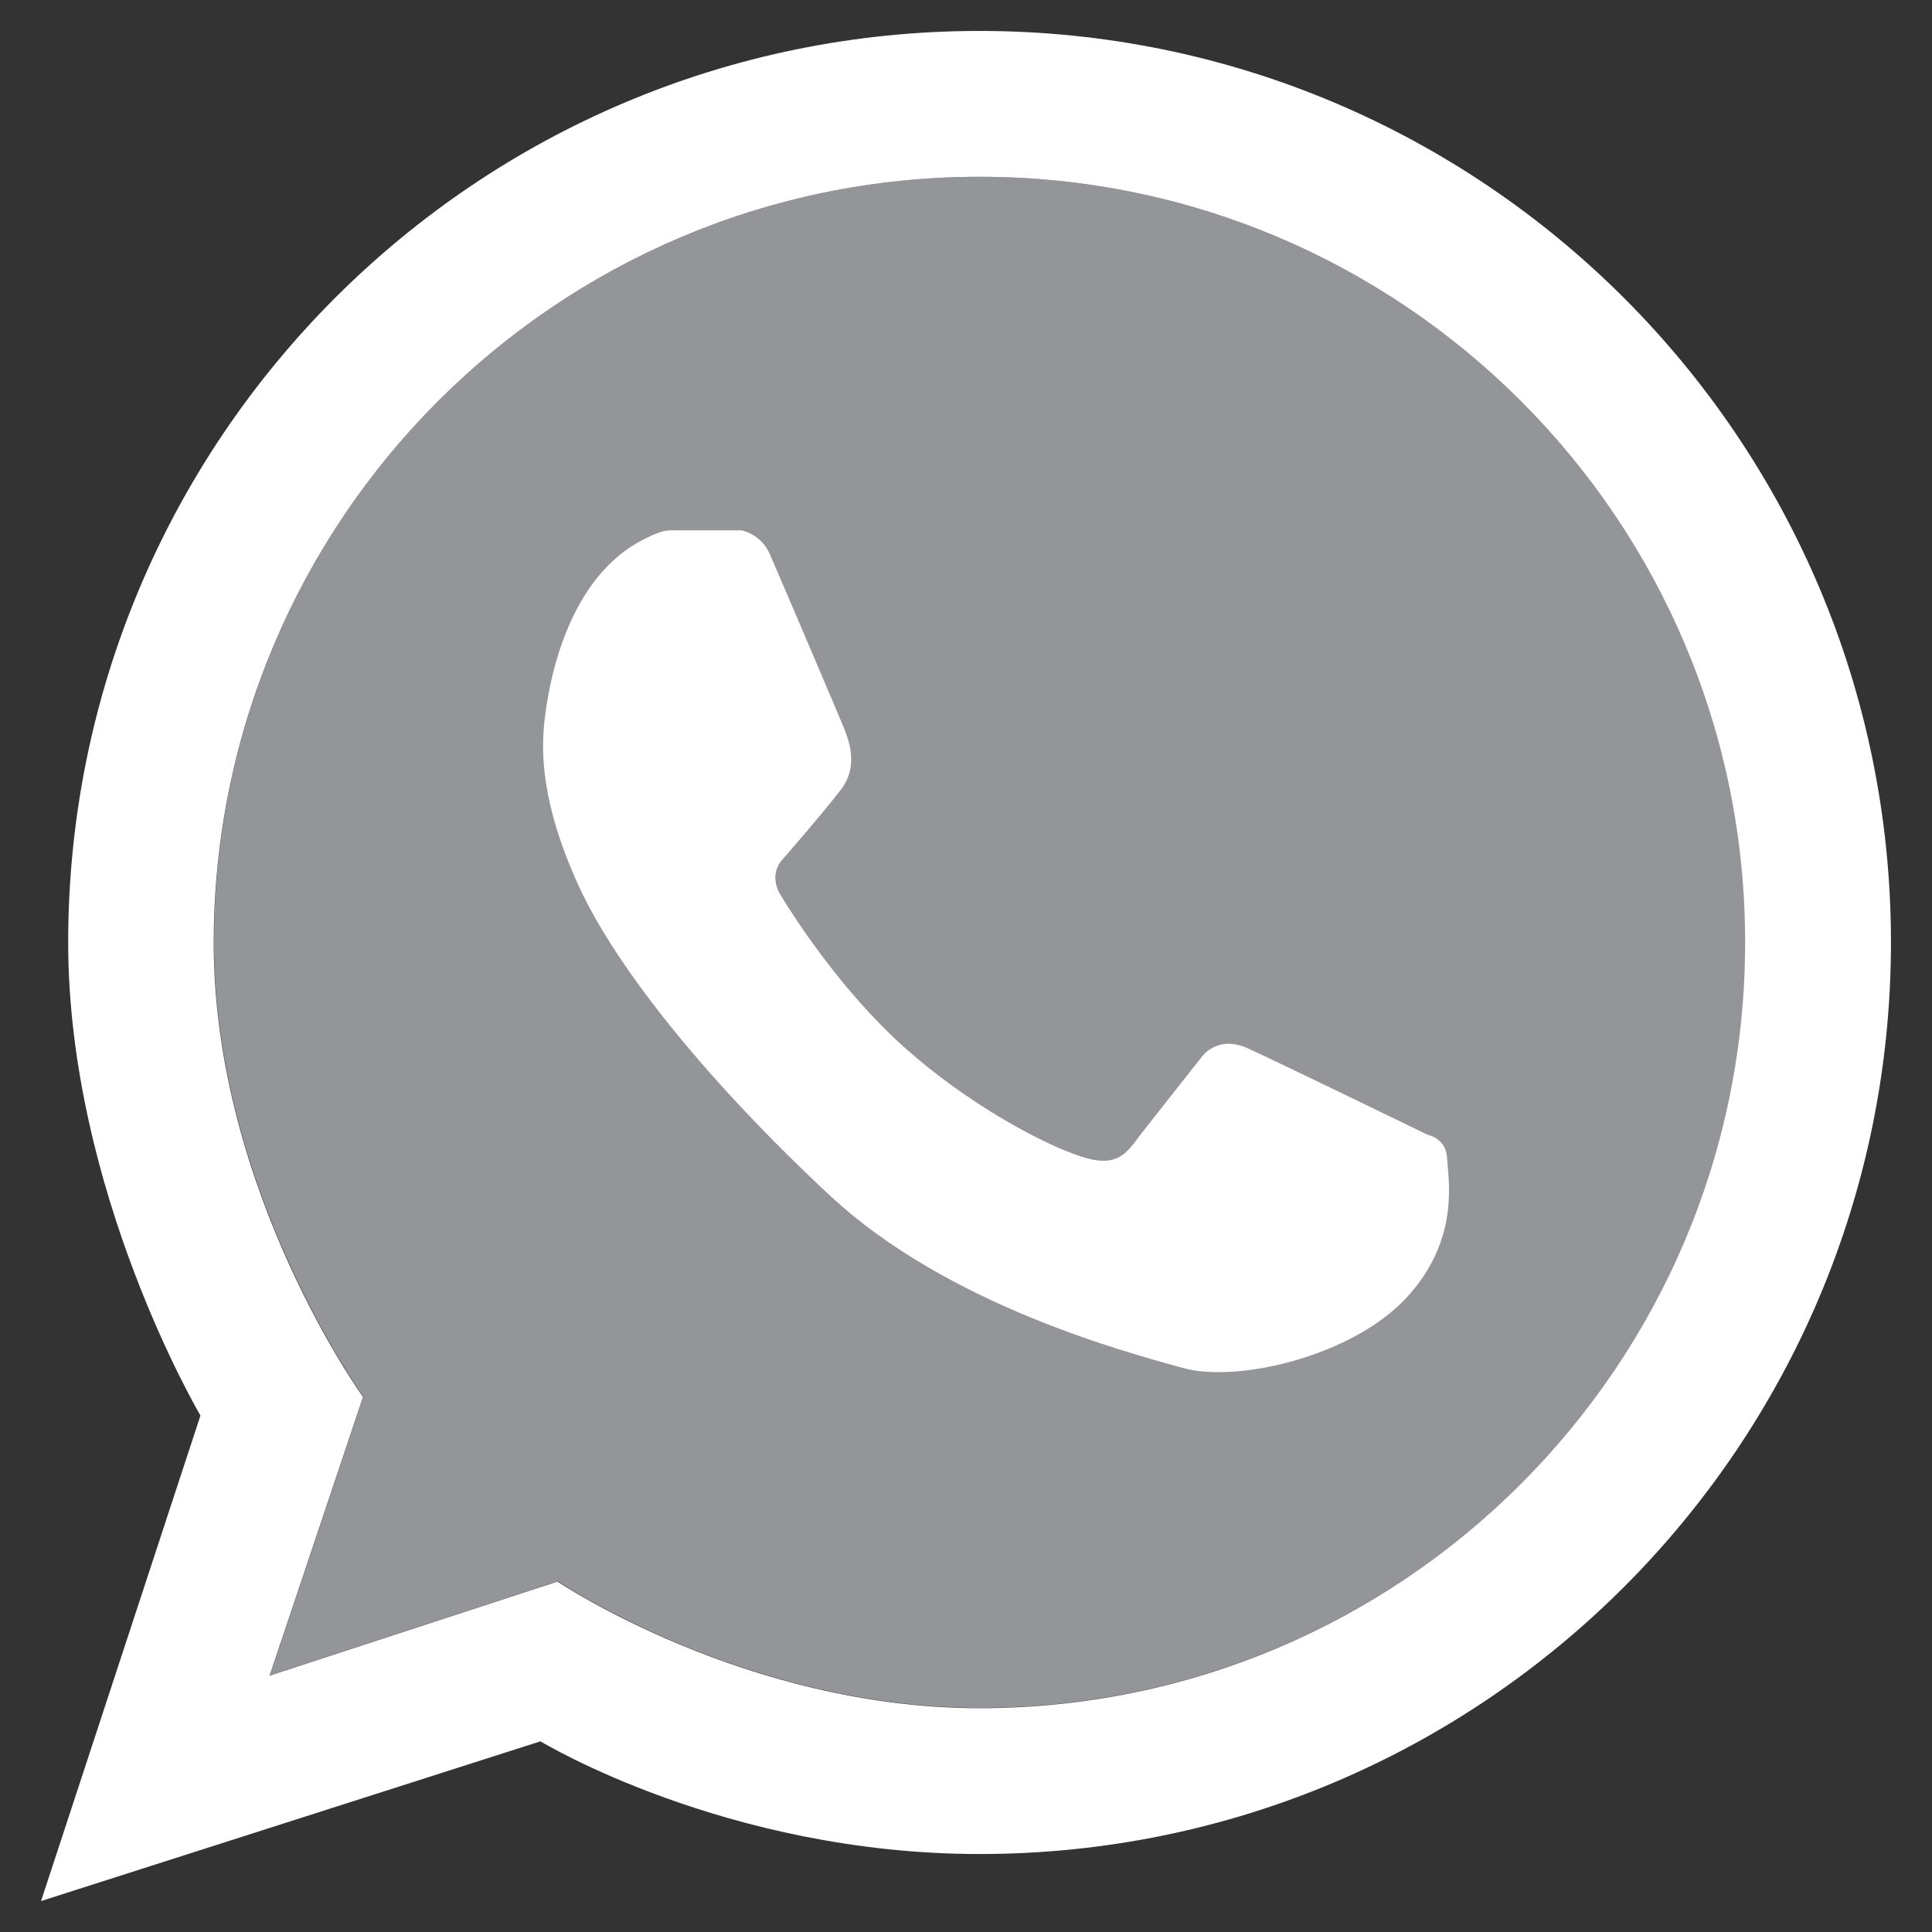
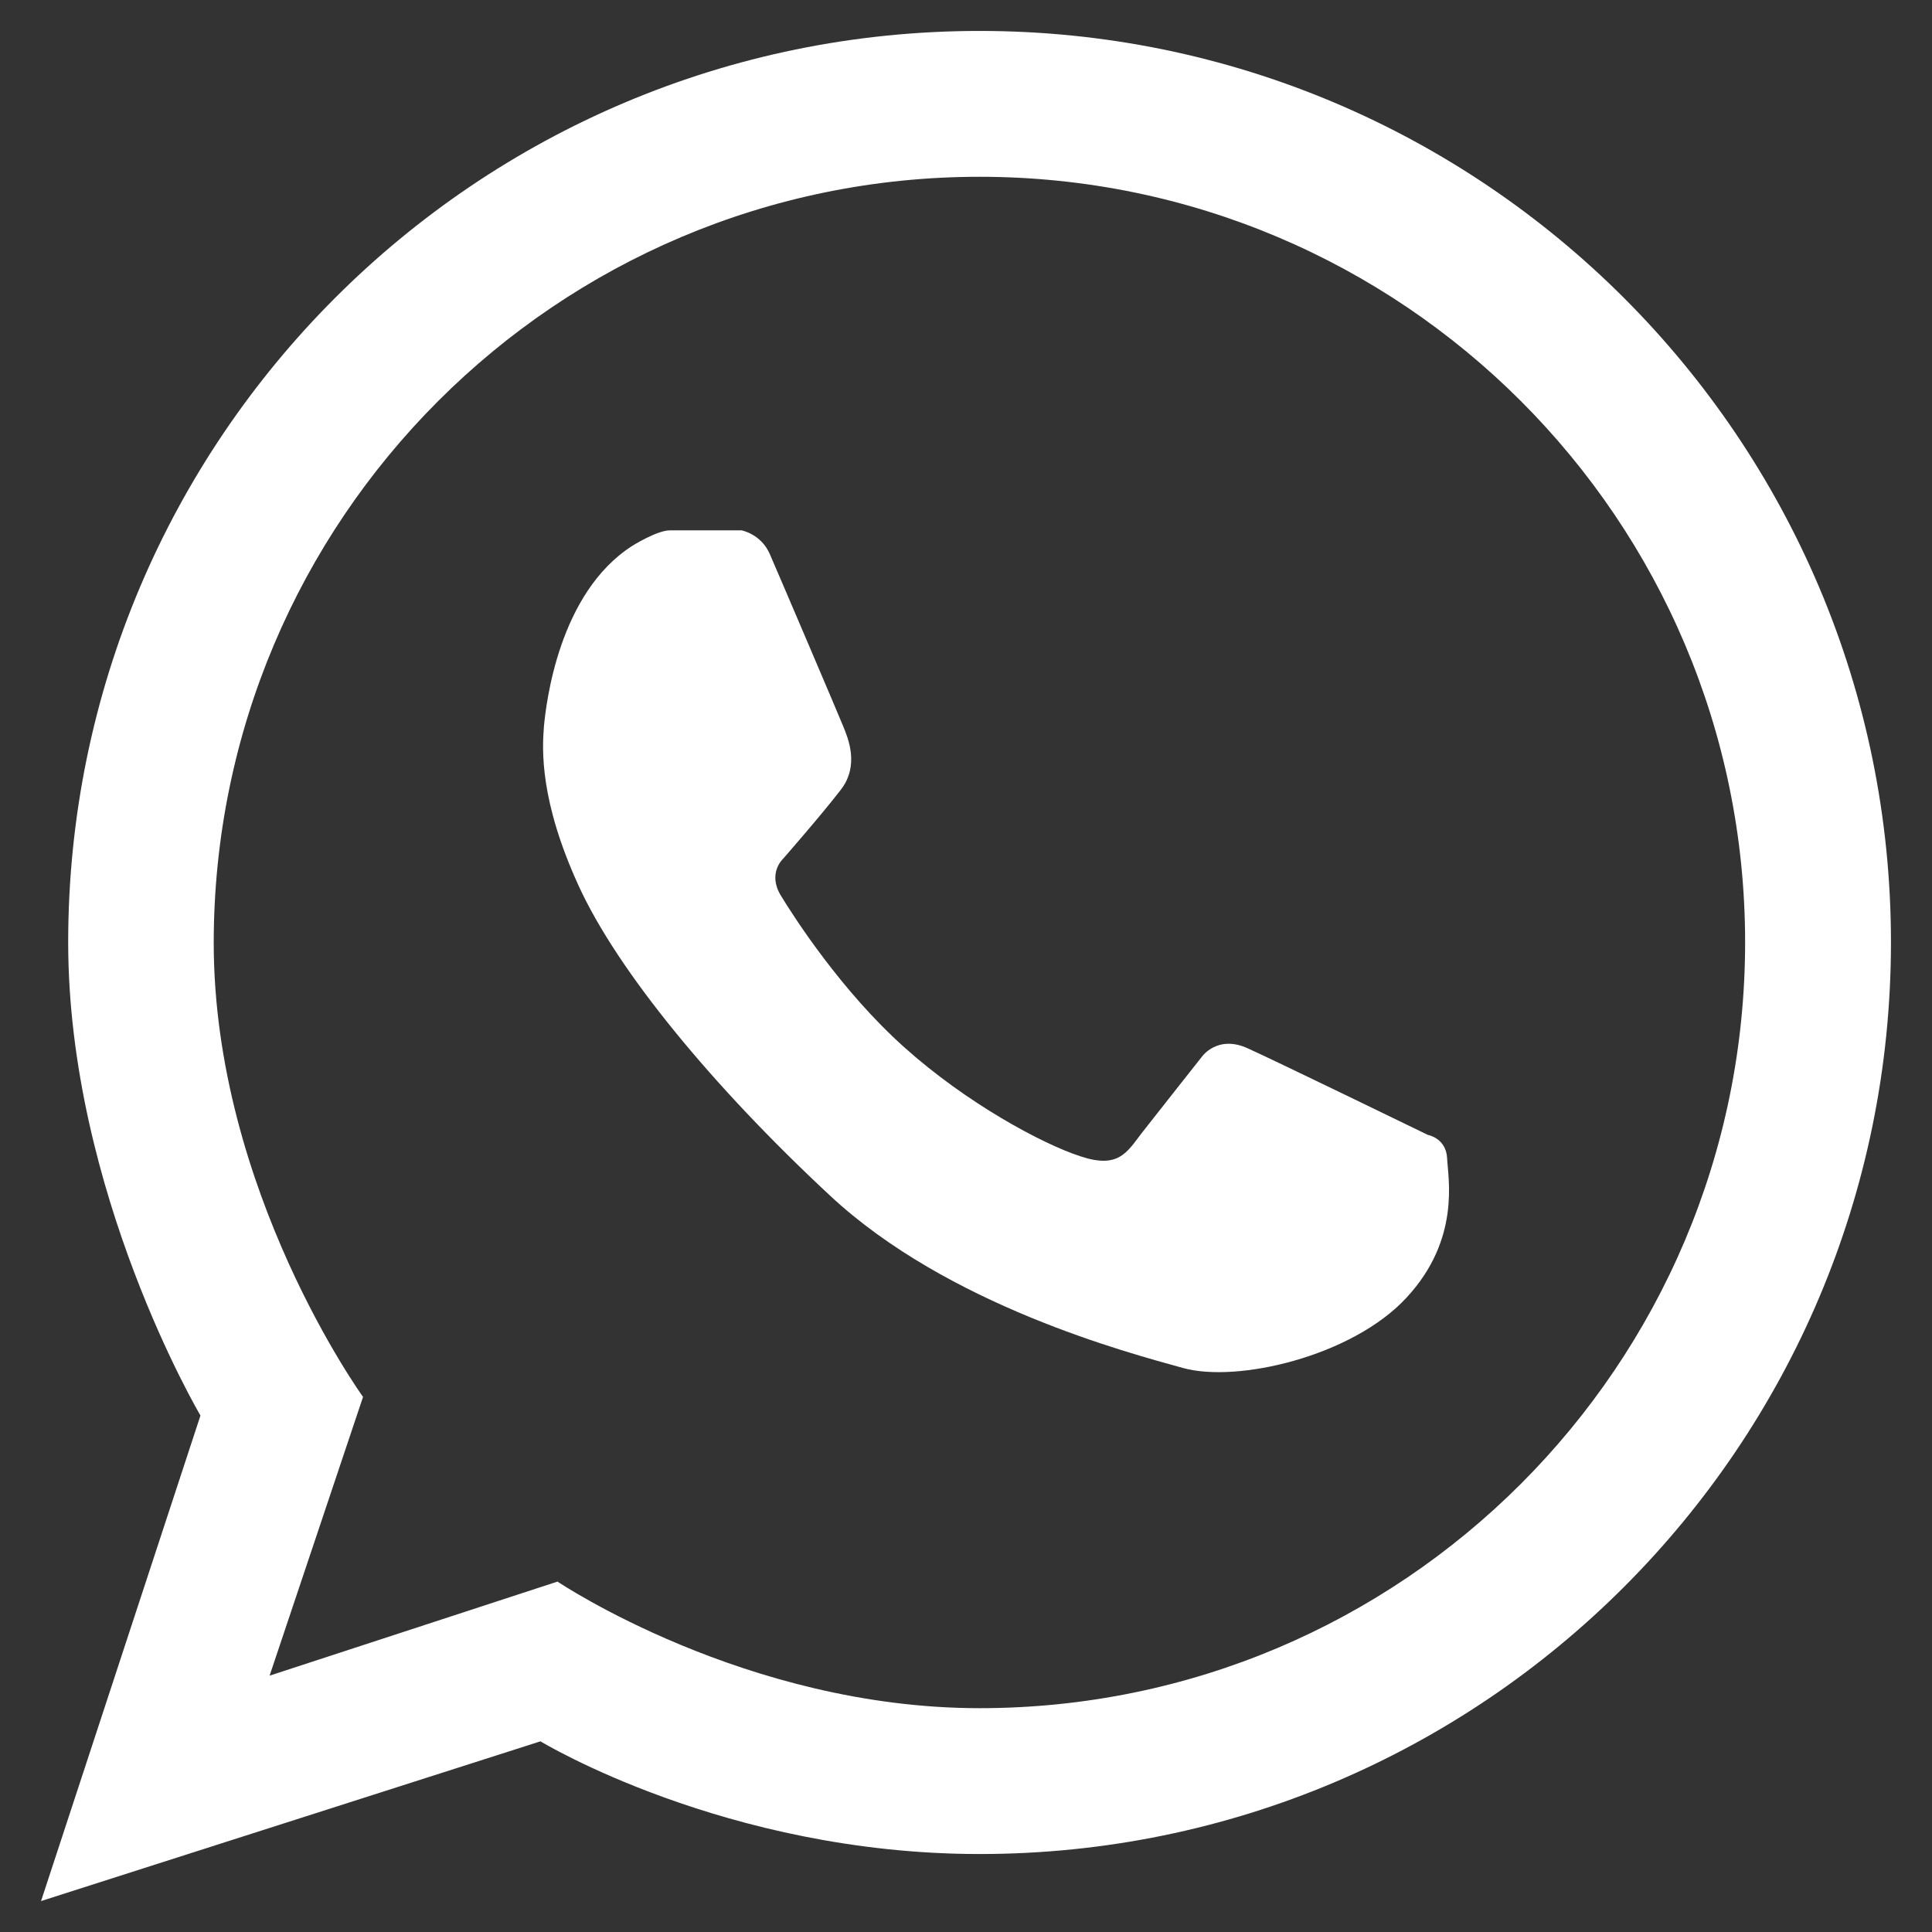
<svg xmlns="http://www.w3.org/2000/svg" id="Capa_1" x="0px" y="0px" viewBox="0 0 612 612" style="enable-background:new 0 0 612 612;" xml:space="preserve">
  <rect x="0" y="0" width="612" height="612" fill="#333333" stroke="none" />
  <style type="text/css"> .st0{fill:#939598;} .st1{fill:#FFFFFF;} </style>
  <g>
-     <path class="st0" d="M310.3,56C176.3,56,67.8,164.6,67.8,298.5c0,78.4,47.3,143.9,47.3,143.9l-29.6,88.3l91.2-29.8 c0,0,59.4,40.1,133.7,40.1c133.9,0,242.5-108.6,242.5-242.5C552.8,164.6,444.2,56,310.3,56z" />
    <path class="st1" d="M310.3,9.8C150.8,9.8,21.6,139.1,21.6,298.5c0,79.1,41.9,149.9,41.9,149.9L13,602.2l158.2-50.6 c0,0,58.7,35.7,139.1,35.7C469.7,587.3,599,458,599,298.5C599,139.1,469.7,9.8,310.3,9.8z M310.3,541.1 c-74.2,0-133.7-40.1-133.7-40.1l-91.2,29.8l29.6-88.3c0,0-47.3-65.4-47.3-143.9C67.8,164.6,176.3,56,310.3,56 c133.9,0,242.5,108.6,242.5,242.5C552.8,432.5,444.2,541.1,310.3,541.1z" />
    <path class="st1" d="M200.3,172.9c0,0,7.8-4.9,11.9-4.9c4.1,0,22.7,0,22.7,0s6.1,1.1,8.9,7.4c2.8,6.4,22,51.4,23.4,54.9 c1.4,3.5,5.1,12.1-0.8,19.8S248,272.1,248,272.1s-4.9,4.5-0.7,11.5c4.3,7.1,19.4,30.5,39.1,48.1c19.7,17.7,43.8,30.7,55.9,34.6 c12,4,14.7-1.3,19.3-7.3c4.6-5.9,19-24.1,19-24.1s4.9-7.3,14.7-2.8c9.7,4.4,57,27.4,57,27.4s5.8,1,6.1,7.4 c0.3,6.4,4.3,25.7-12.9,44.2c-17.1,18.5-53.6,27.1-70.9,22.2c-17.3-4.8-74.3-19.8-111.6-54.5s-67.4-71.3-79.7-98.2 c-12.3-26.9-11.6-42.9-11-50.5C173,222.7,177,187.8,200.3,172.9z" />
  </g>
</svg>